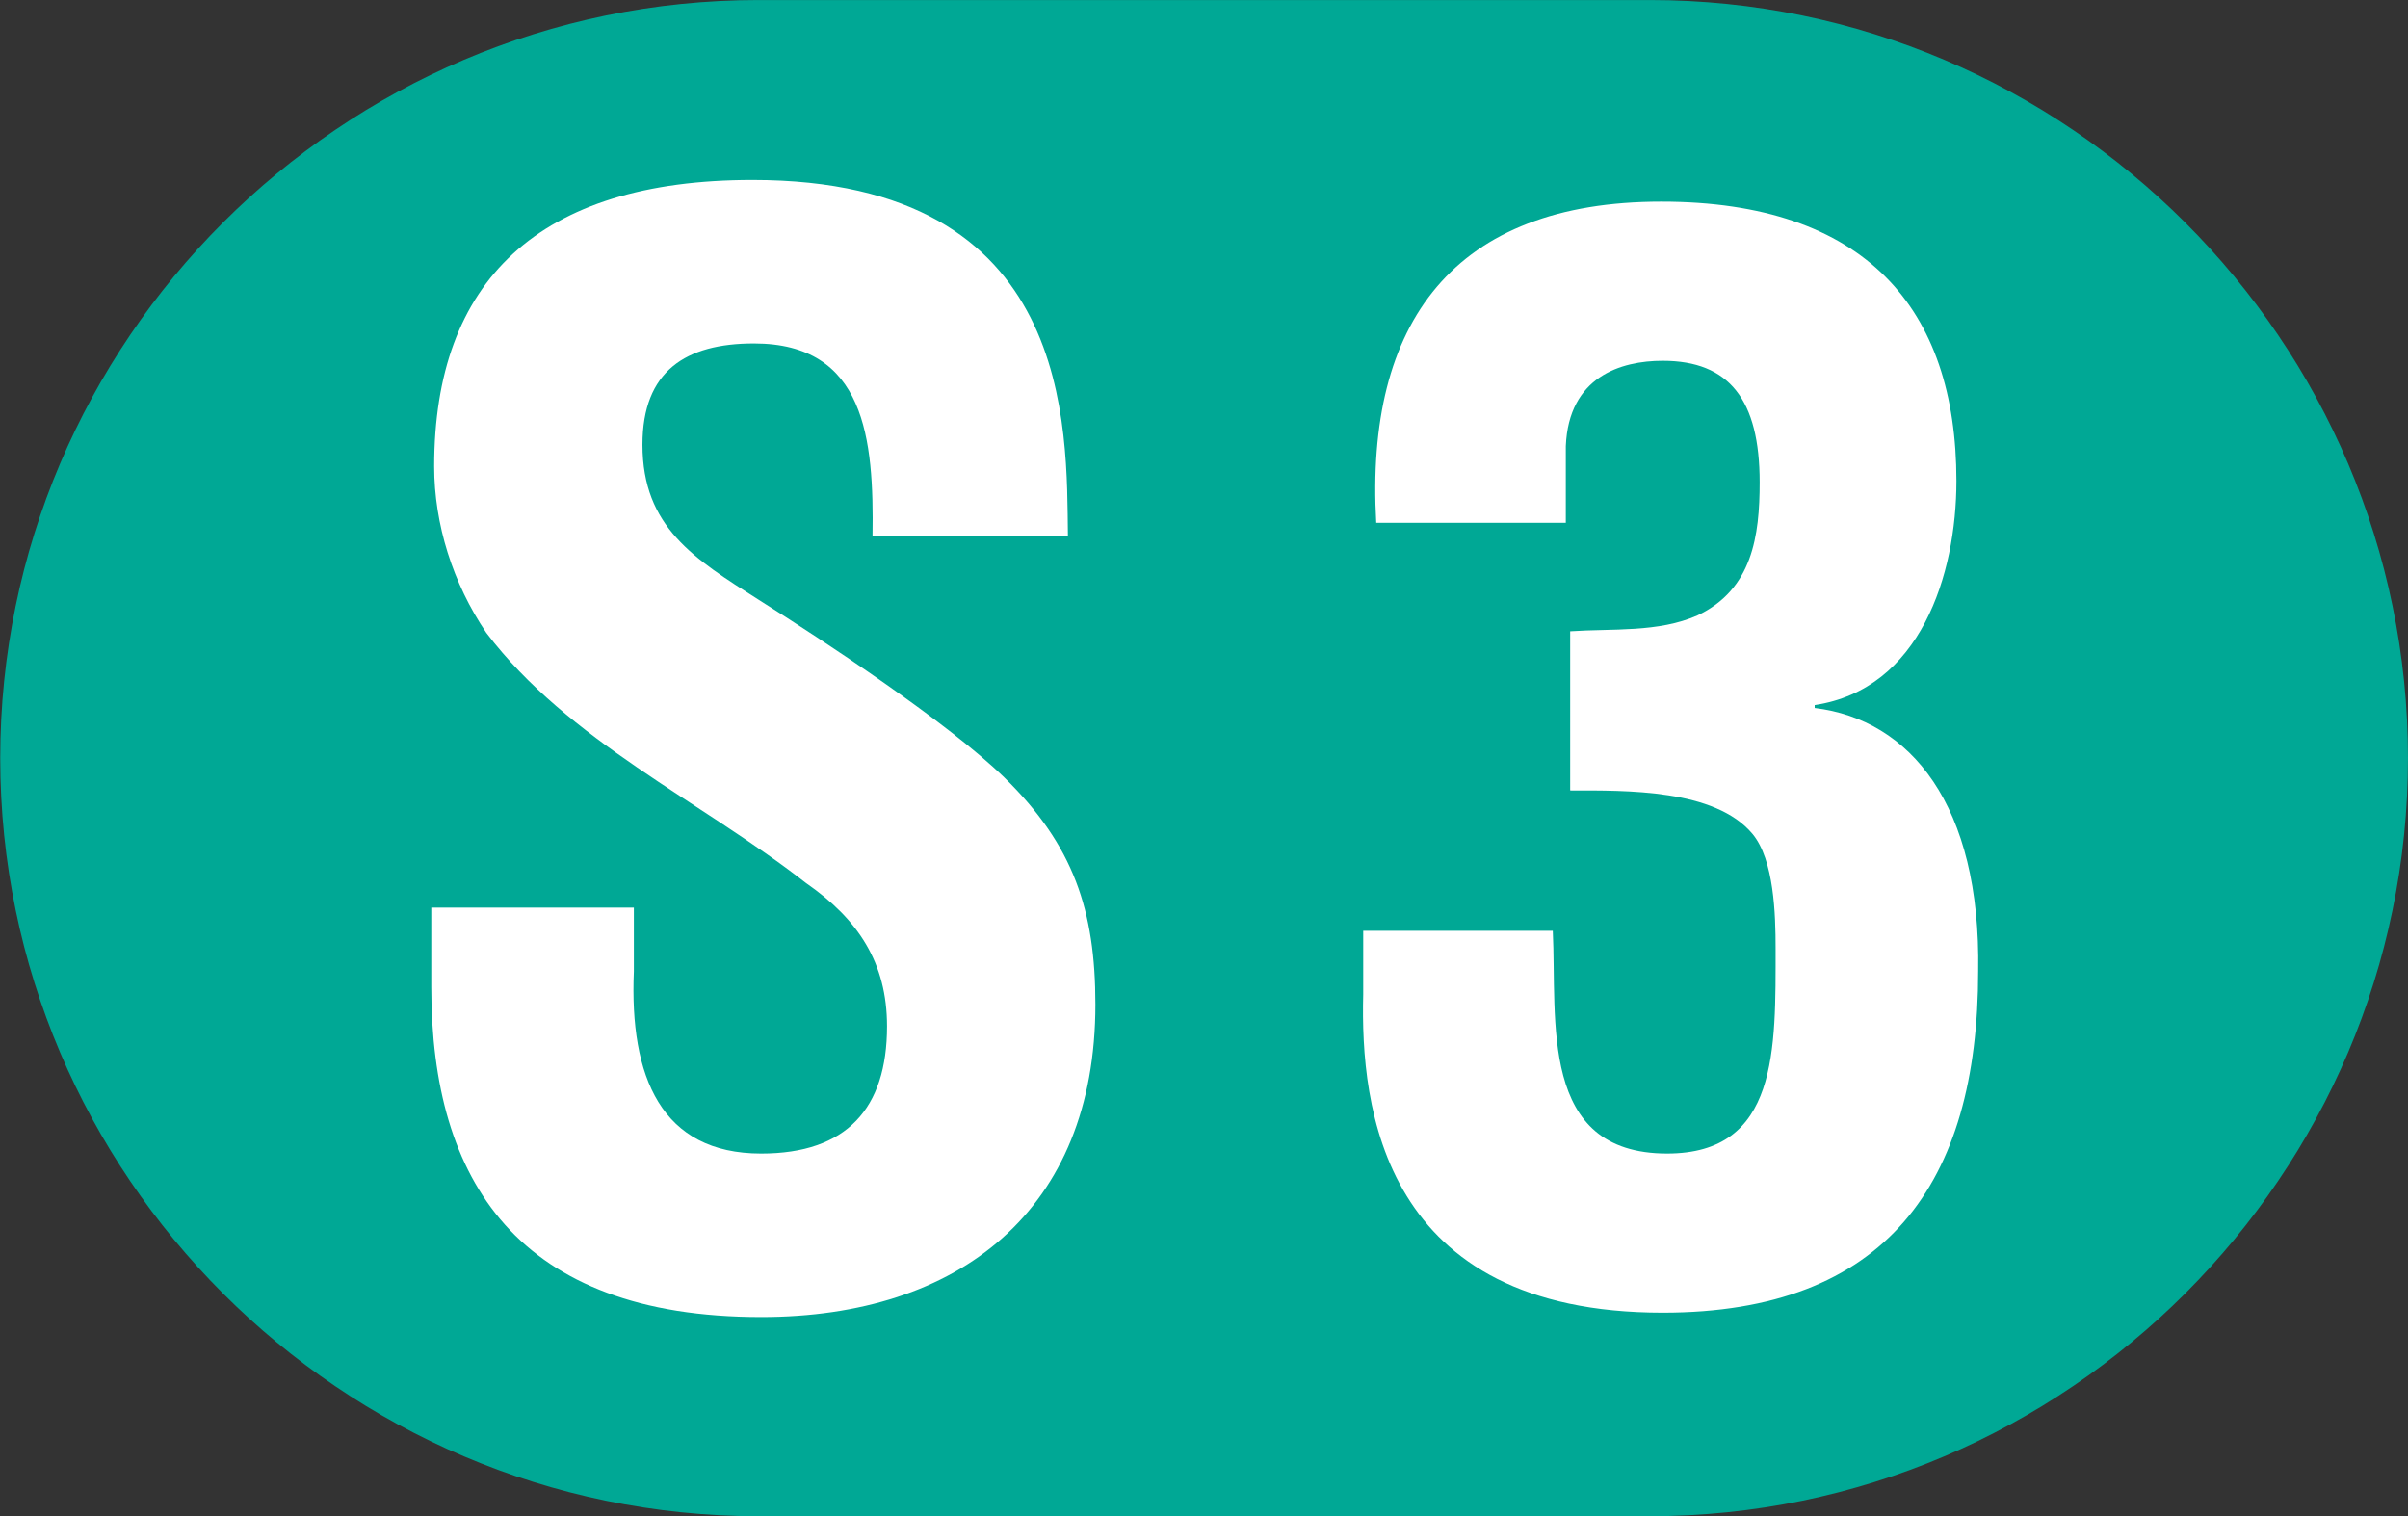
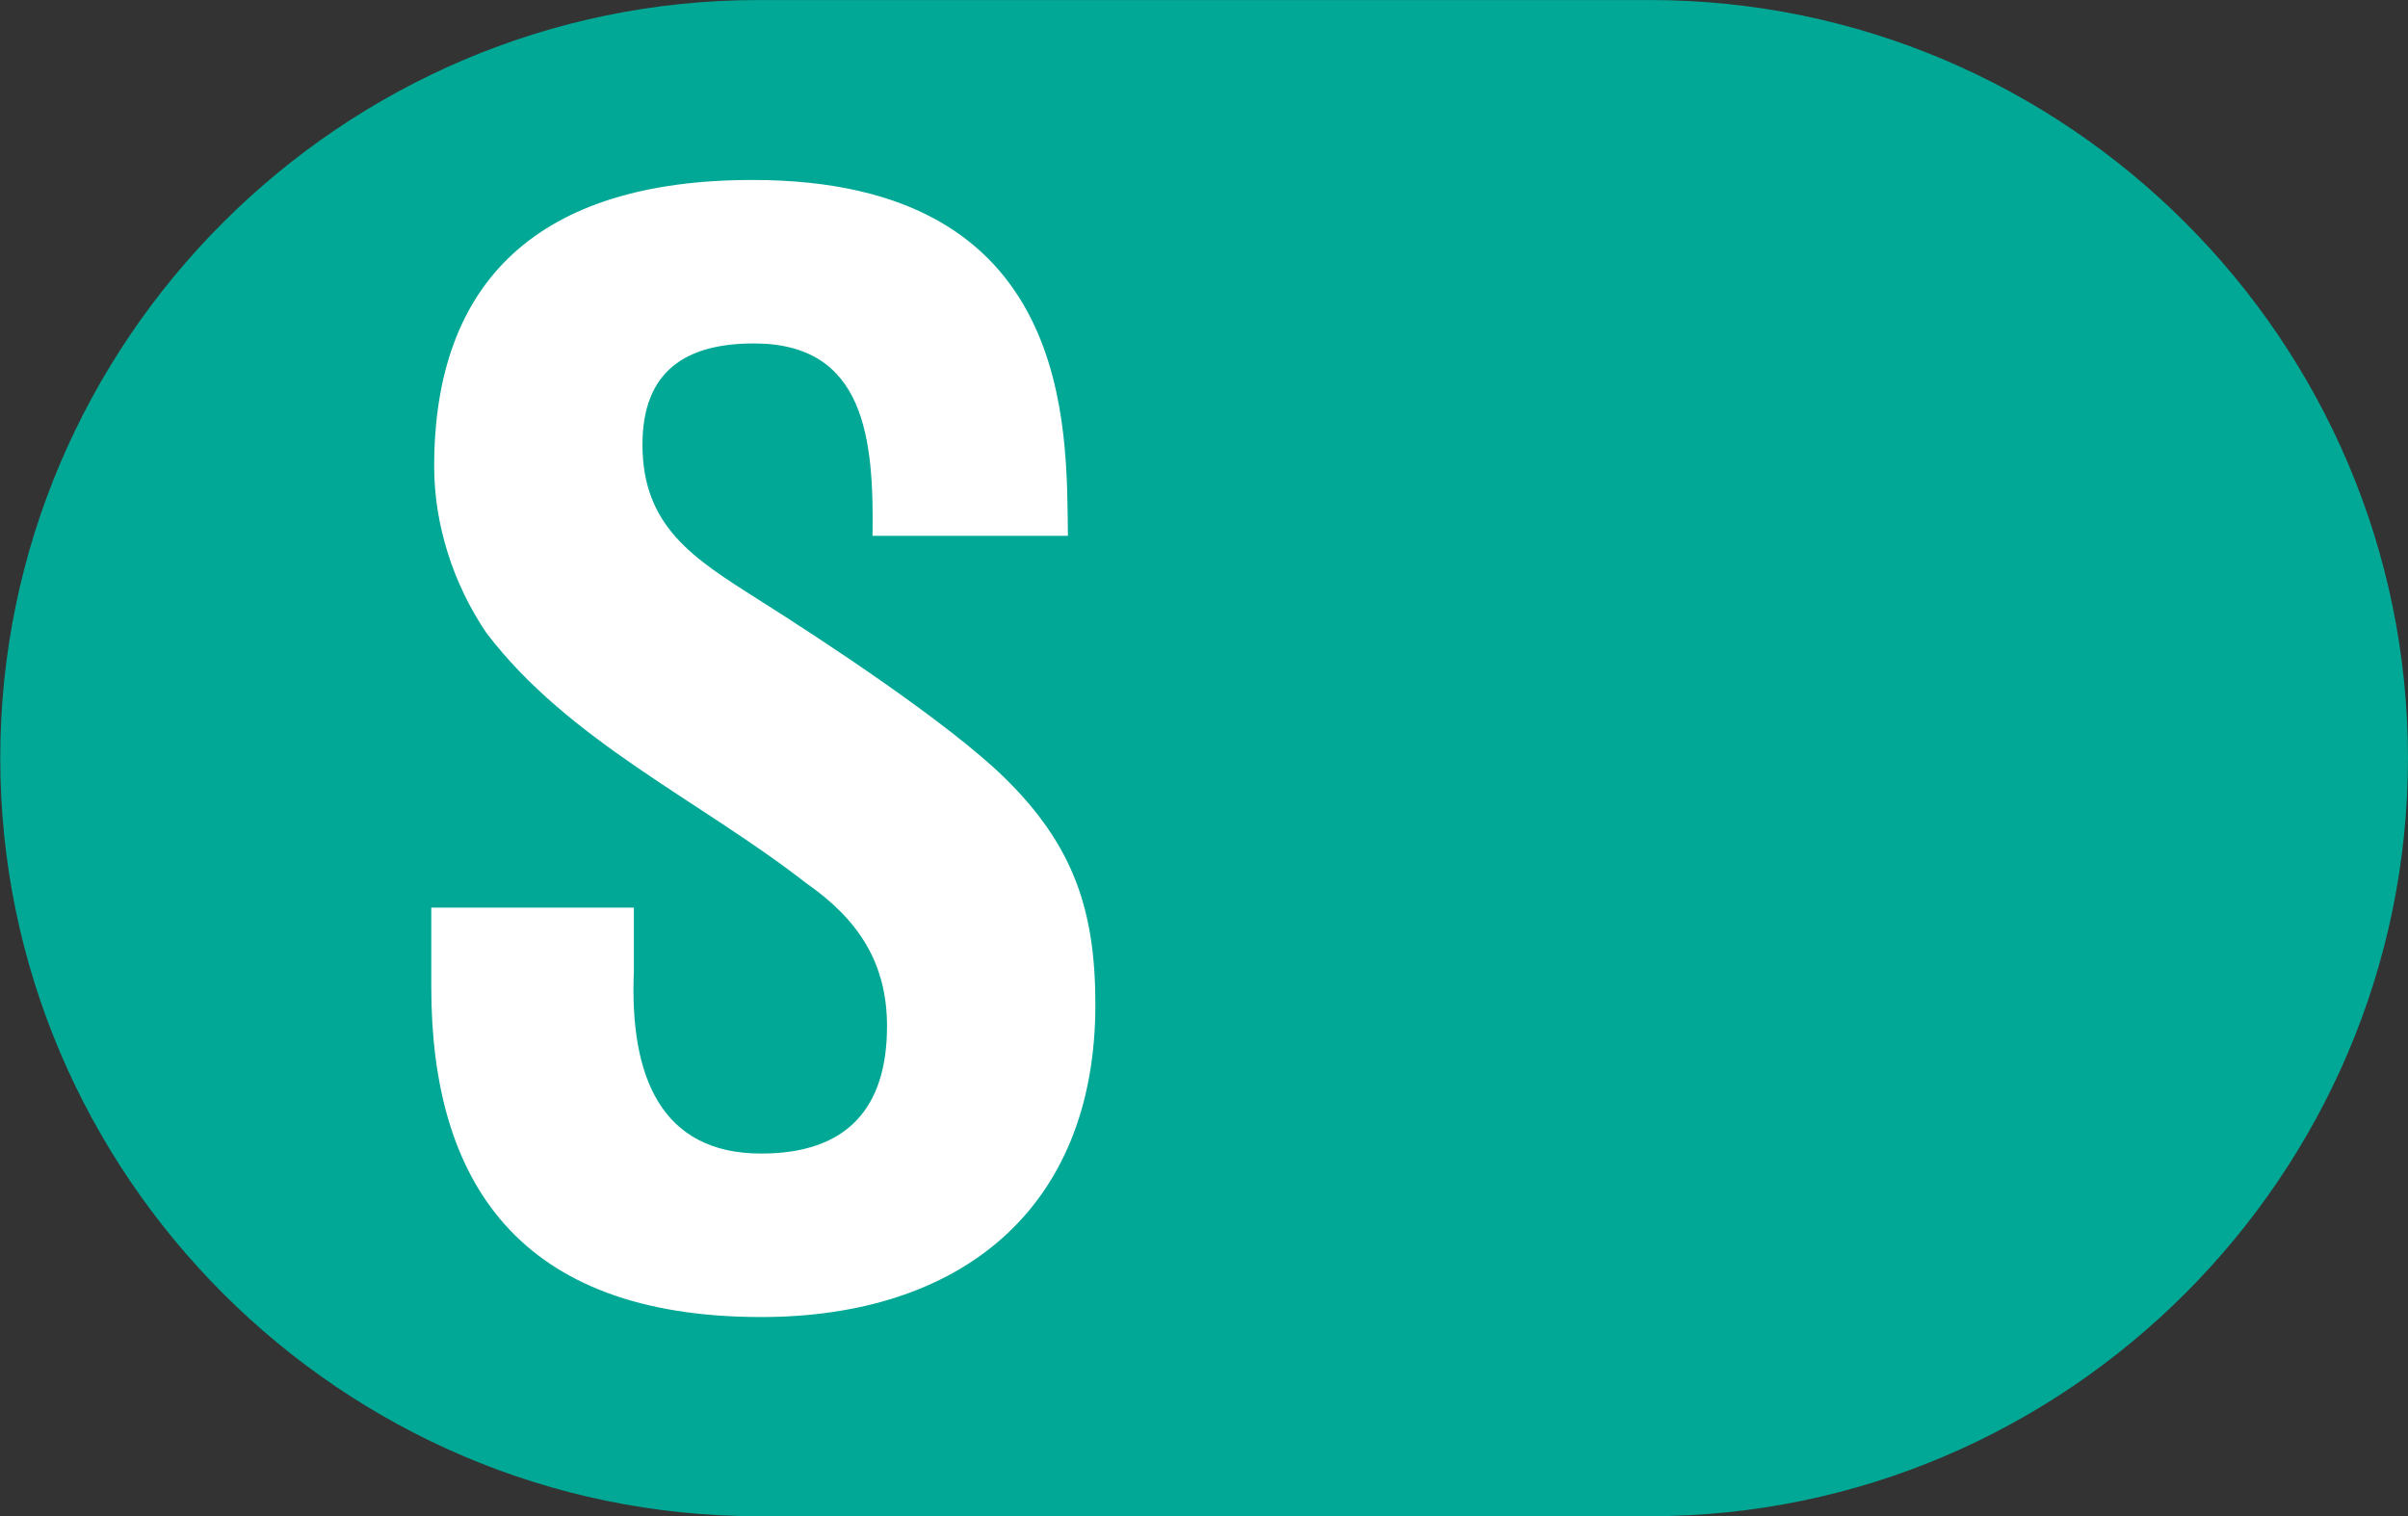
<svg xmlns="http://www.w3.org/2000/svg" version="1.1" id="svg2" x="0px" y="0px" width="482.392px" height="303.735px" viewBox="36.791 0.183 482.392 303.735" enable-background="new 36.791 0.183 482.392 303.735" xml:space="preserve">
  <rect x="36.791" y="0.183" width="482.392" height="303.735" fill="#333333" stroke="none" />
  <path fill="#00A895" d="M367.331,303.94H188.687c-83.519,0-151.847-68.44-151.847-151.872c0-83.567,68.329-151.878,151.847-151.878  h178.644c83.519,0,151.847,68.311,151.847,151.878C519.177,235.5,450.849,303.94,367.331,303.94" />
  <path fill="#FFFFFF" d="M211.582,107.531c0.296-19.416-1.439-38.543-23.756-38.543c-13.627,0-22.33,5.501-22.33,20.284  c0,16.518,10.438,22.899,23.191,31.011c13.343,8.407,37.974,24.635,49.285,35.651c13.91,13.619,18.256,26.659,18.256,45.497  c0,41.159-27.241,62.606-66.951,62.606c-48.695,0-66.087-27.245-66.087-66.083v-15.939h40.583v12.752  c-0.887,21.157,5.49,36.518,25.504,36.518c17.086,0,25.21-8.984,25.21-25.502c0-12.752-5.798-21.447-16.224-28.691  c-21.172-16.523-47.538-28.407-64.057-50.144c-6.672-9.853-10.438-21.736-10.438-33.324c0-37.097,20.876-57.387,63.762-57.387  c64.636,0,62.899,49.848,63.195,71.295H211.582z" />
-   <path fill="#FFFFFF" d="M351.342,126.658c8.395-0.578,17.676,0.289,25.504-3.188c11.005-5.213,12.457-15.939,12.457-26.66  c0-16.523-6.08-24.346-19.424-24.346c-8.395,0-18.833,3.188-19.412,17.097v15.36h-37.974c-2.313-40.285,15.657-64.341,57.103-64.341  c40.867,0,59.121,21.447,59.121,55.941c0,18.838-7.237,41.731-28.396,44.919v0.579c19.128,2.32,33.333,19.417,32.754,52.748  c0,42.604-18.562,68.396-63.195,68.396c-56.229,0-60.574-41.152-59.995-63.757v-12.751h37.974  c0.875,17.963-2.893,44.629,22.896,44.629c22.316,0,21.738-20.868,21.738-41.152c0-6.665-0.283-17.681-4.641-22.899  c-7.533-8.985-25.21-8.689-36.509-8.689V126.658z" />
</svg>